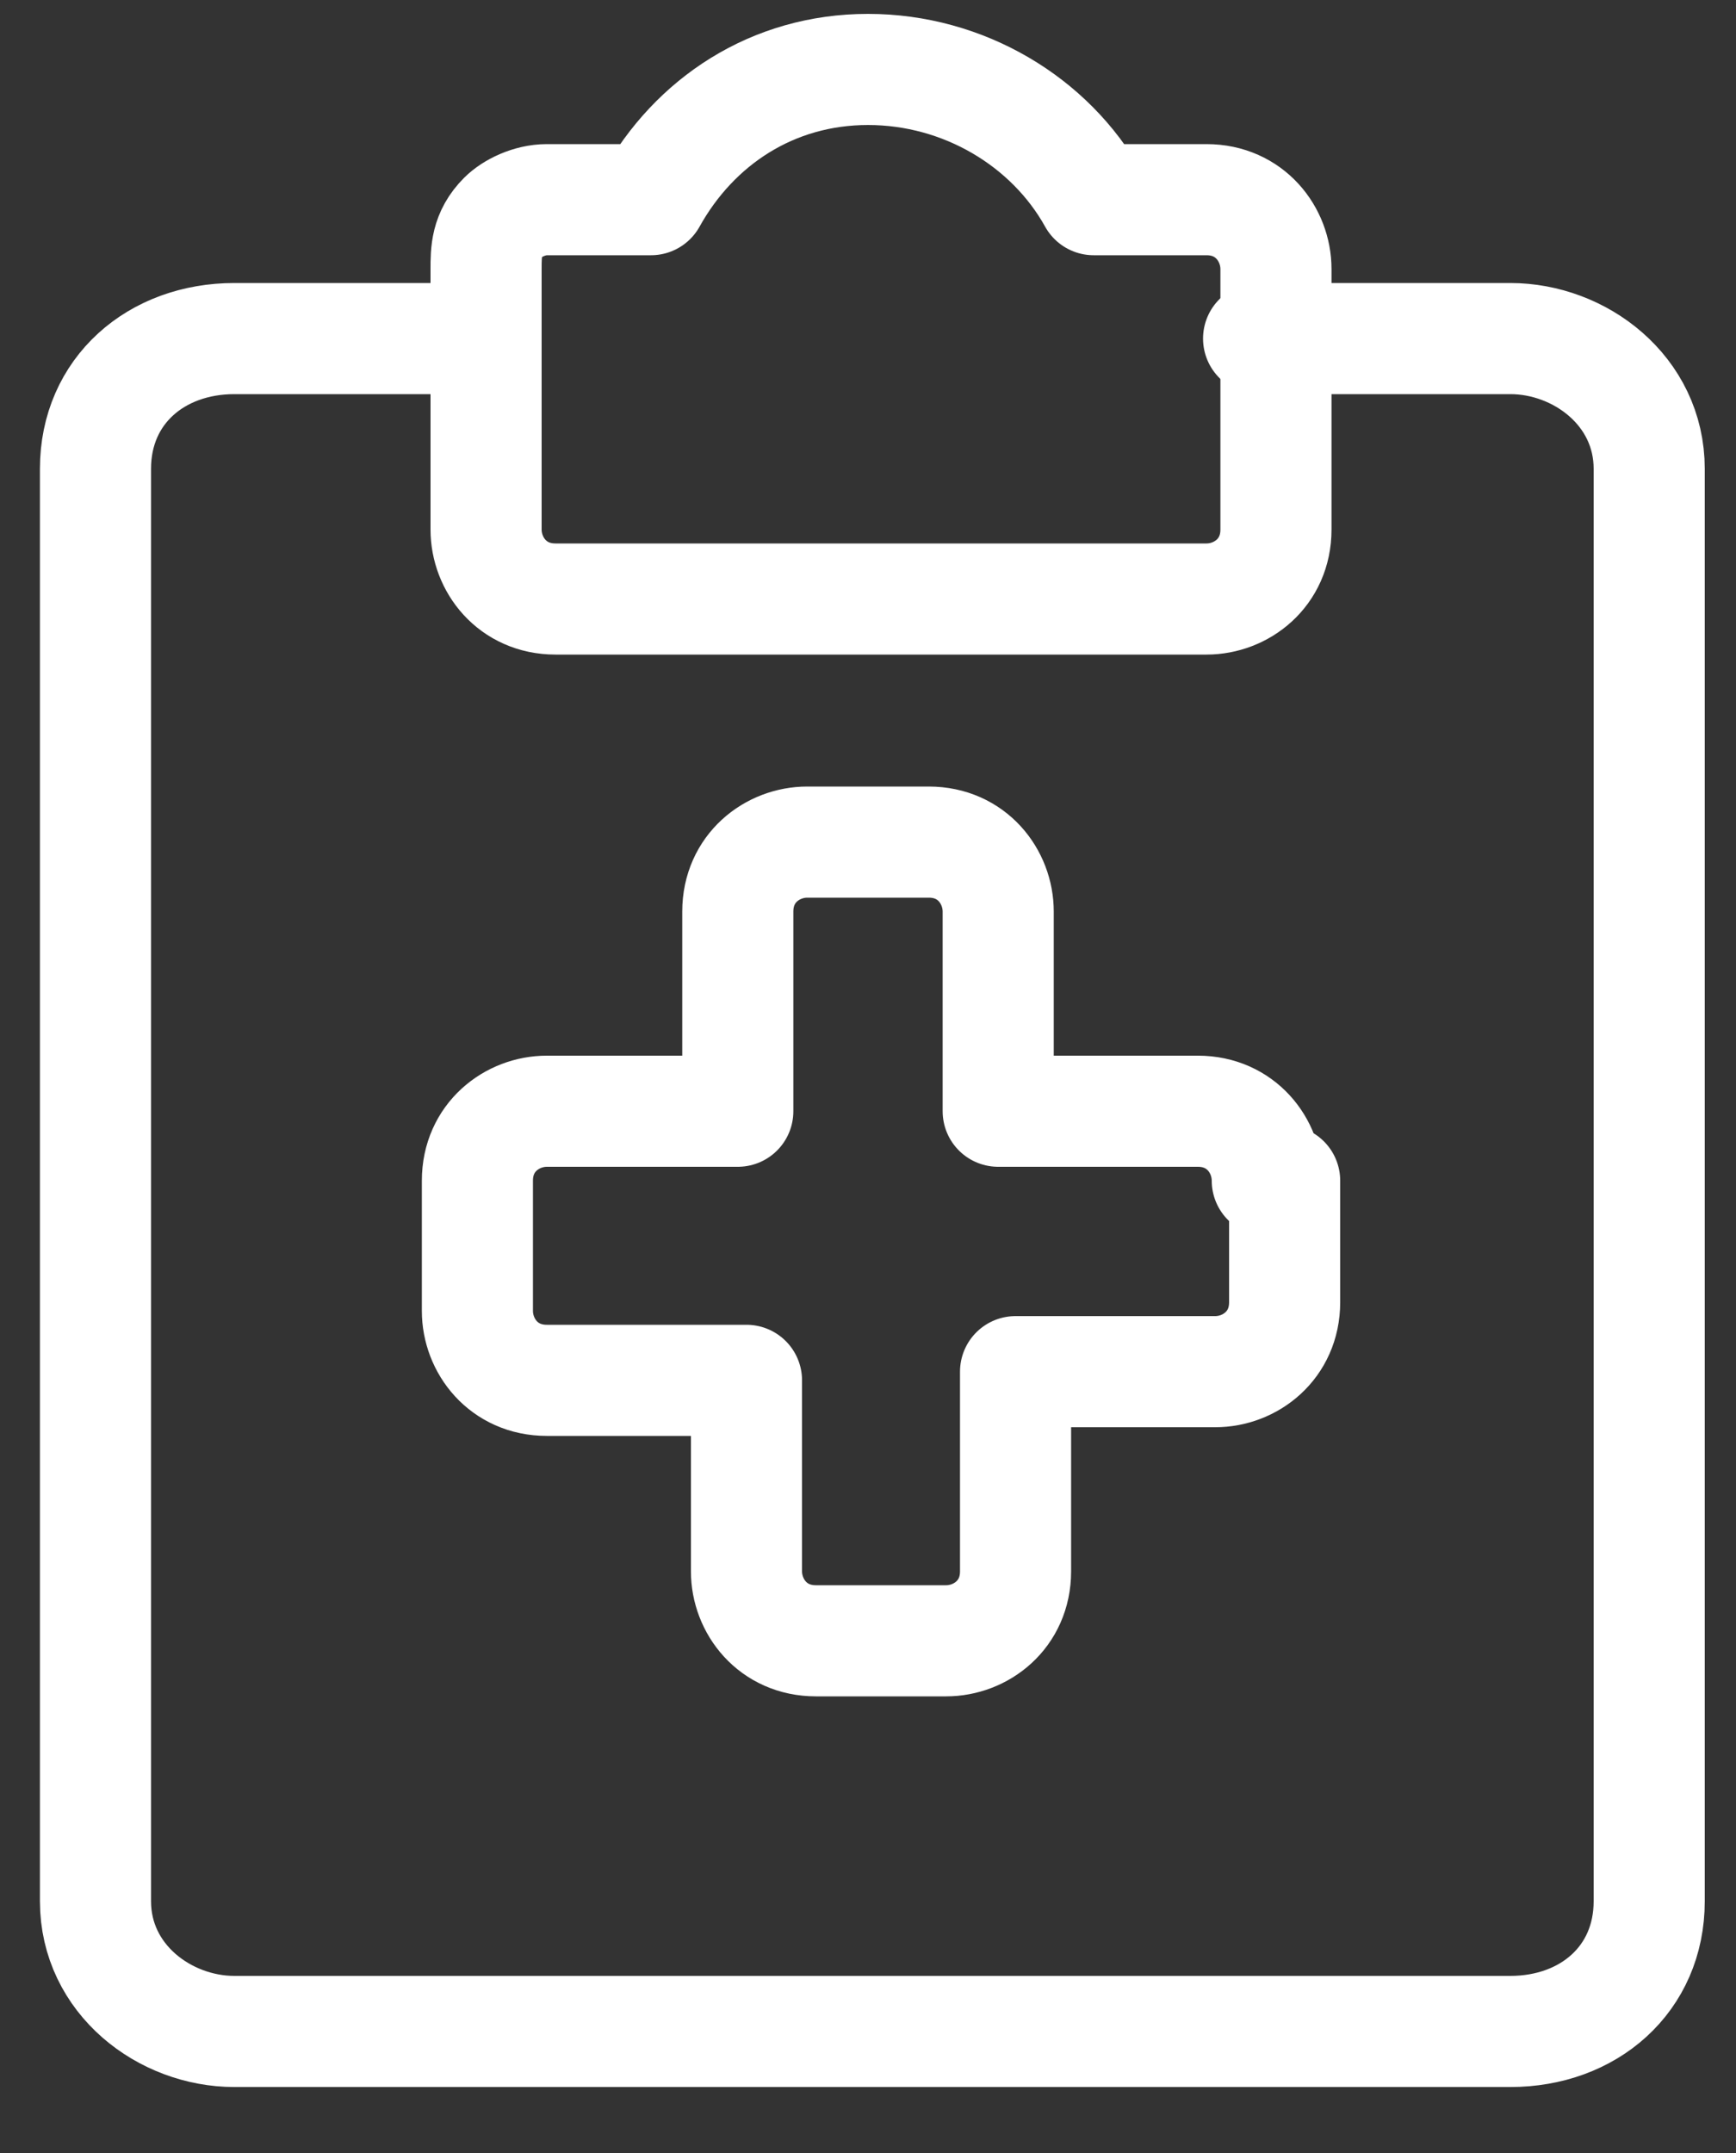
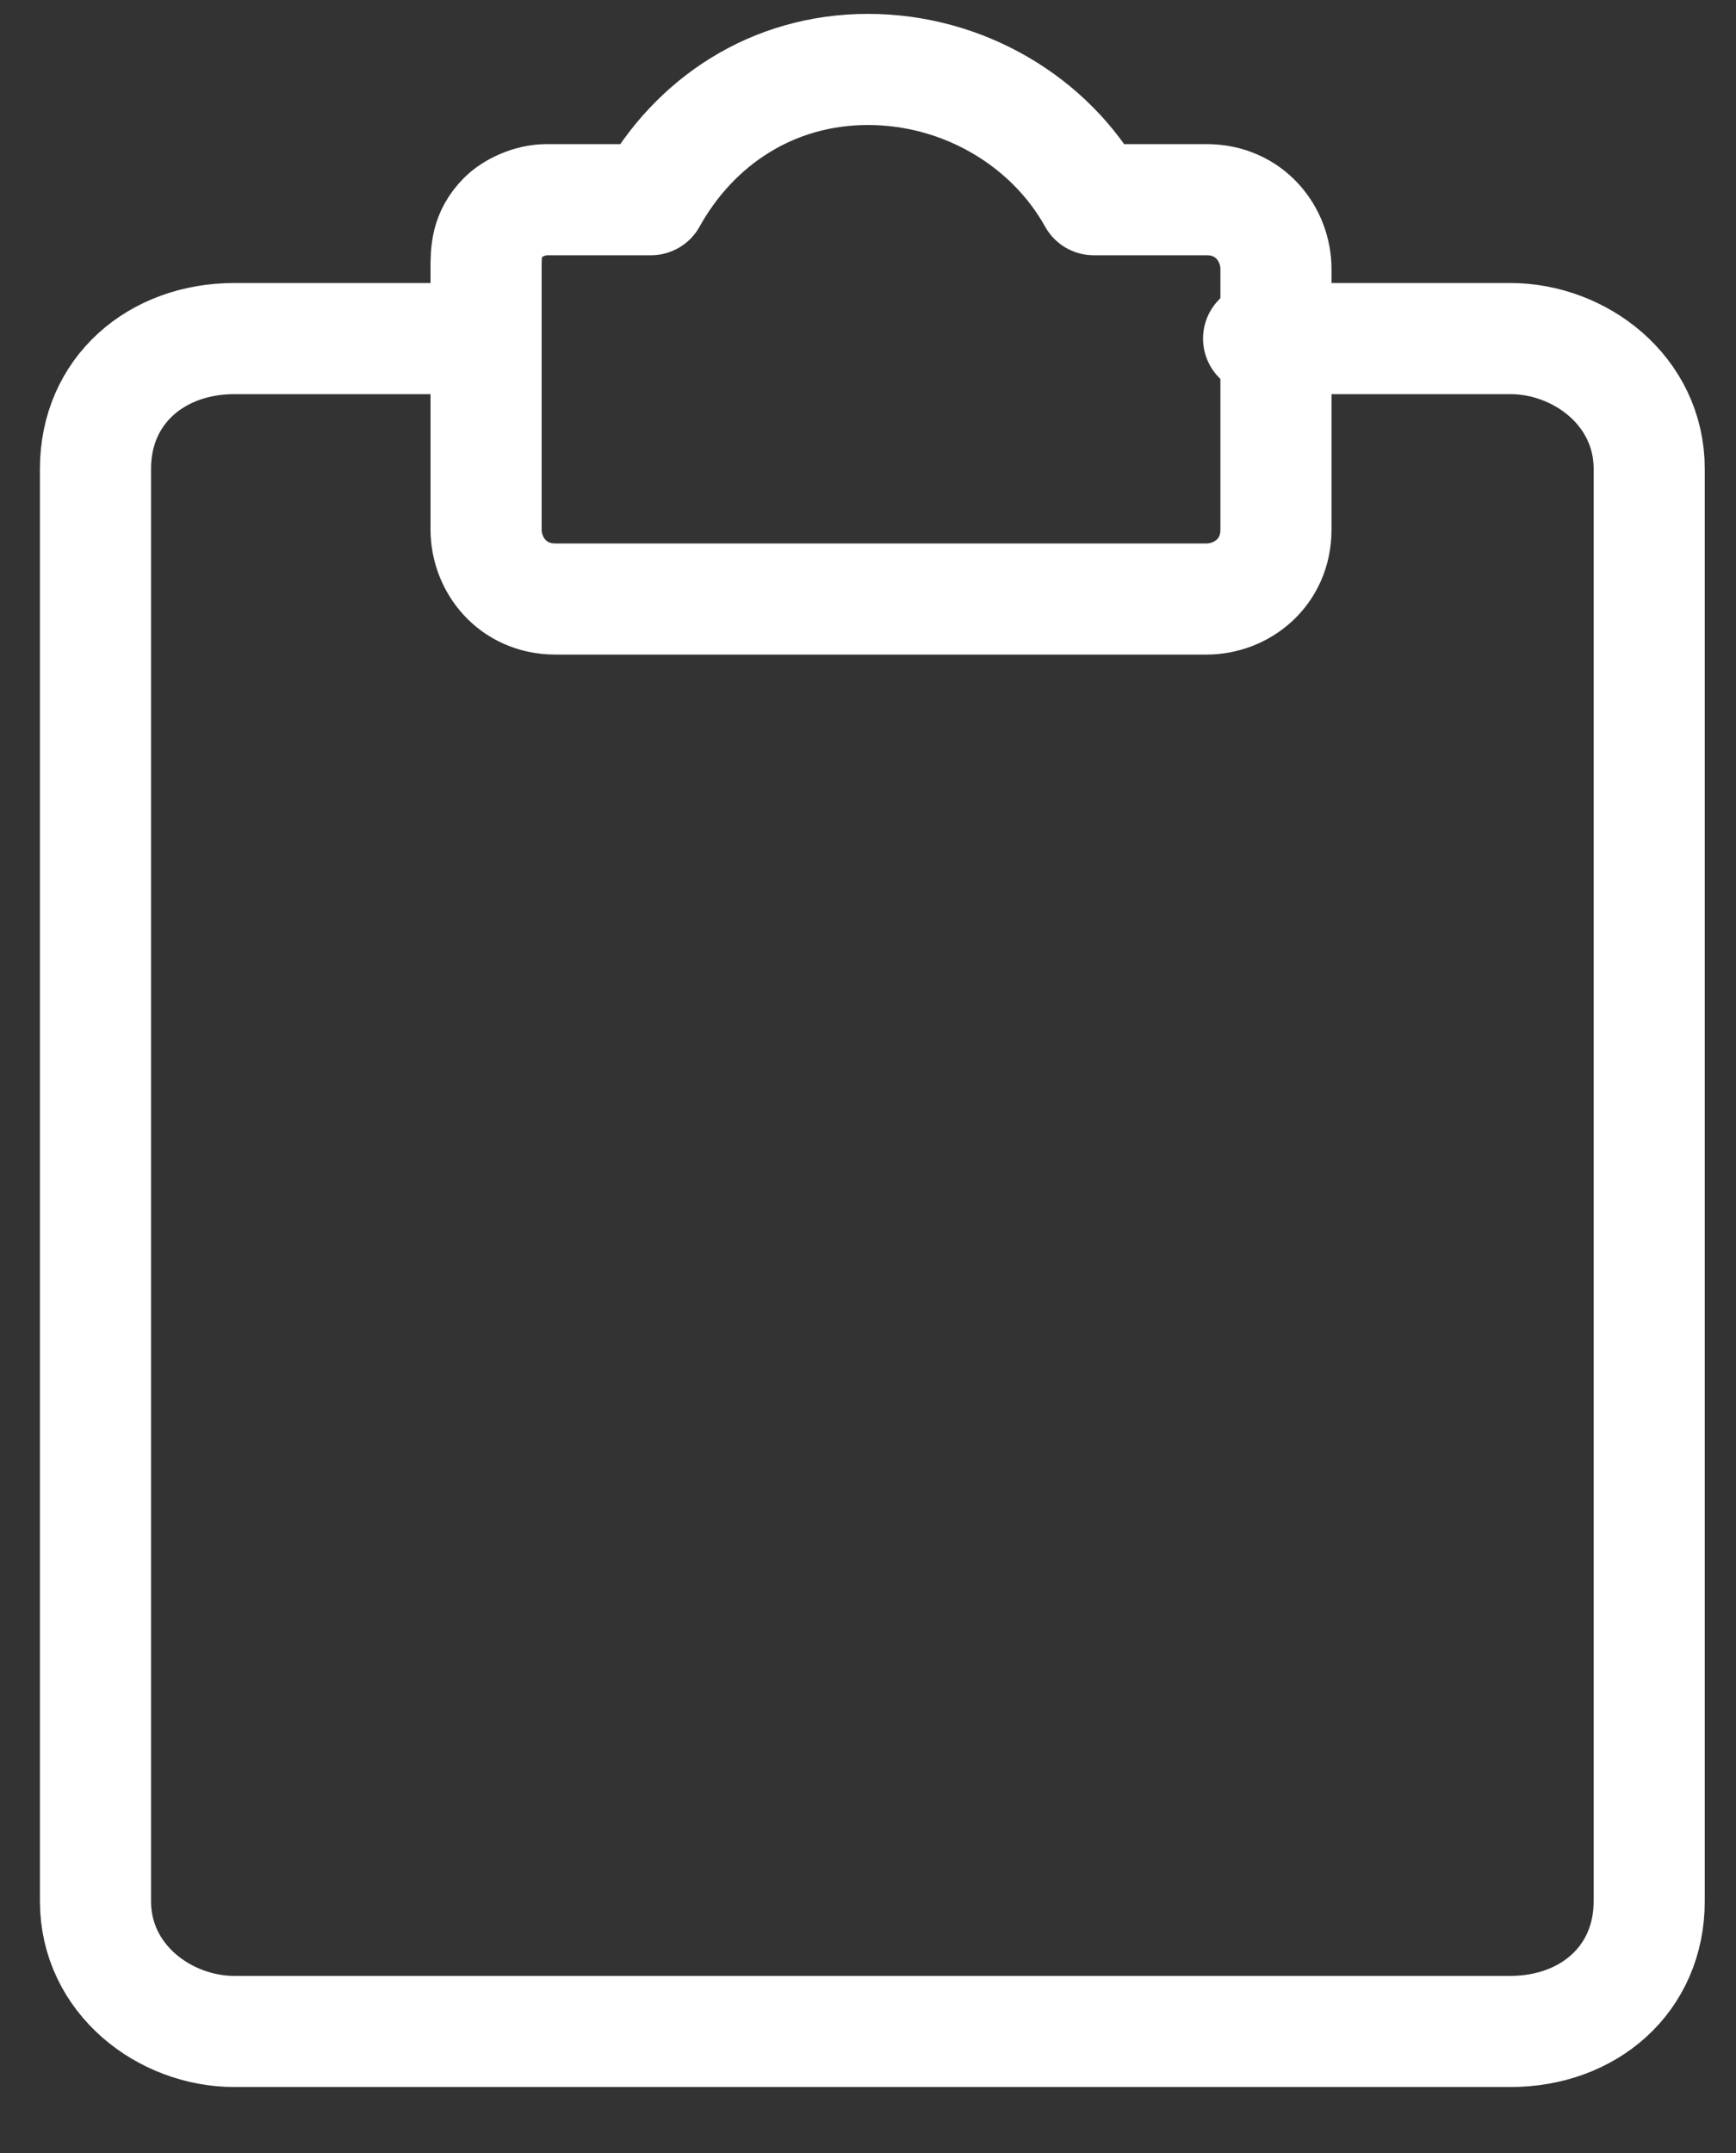
<svg xmlns="http://www.w3.org/2000/svg" width="25" height="31" viewBox="0 0 25 31" fill="none">
  <rect x="0" y="0" width="25" height="31" fill="#333333" stroke="none" />
  <path d="M7 4.875H3.375C2.25 4.875 1.375 5.625 1.375 6.75V27.375C1.375 28.5 2.375 29.25 3.375 29.25H21.75C22.875 29.25 23.75 28.5 23.75 27.375V6.75C23.75 5.625 22.75 4.875 21.75 4.875H18.125" stroke="white" stroke-width="1.6" stroke-linecap="round" stroke-linejoin="round" />
-   <path d="M18.25 17C18.25 16.5 17.875 16 17.25 16H14.375V13.125C14.375 12.625 14 12.125 13.375 12.125H11.625C11.125 12.125 10.625 12.5 10.625 13.125V16H7.875C7.375 16 6.875 16.375 6.875 17V18.875C6.875 19.375 7.25 19.875 7.875 19.875H10.75V22.625C10.75 23.125 11.125 23.625 11.75 23.625H13.625C14.125 23.625 14.625 23.25 14.625 22.625V19.75H17.5C18 19.75 18.5 19.375 18.5 18.75V17H18.25Z" stroke="white" stroke-width="1.6" stroke-linecap="round" stroke-linejoin="round" />
  <path d="M15.75 2.875C15.125 1.75 13.875 1 12.5 1C11.125 1 10 1.75 9.375 2.875H7.875C7.625 2.875 7.375 3 7.25 3.125C7 3.375 7 3.625 7 3.875V7.625C7 8.125 7.375 8.625 8 8.625H17.375C17.875 8.625 18.375 8.25 18.375 7.625V3.875C18.375 3.375 18 2.875 17.375 2.875H15.75Z" stroke="white" stroke-width="1.6" stroke-linecap="round" stroke-linejoin="round" />
</svg>